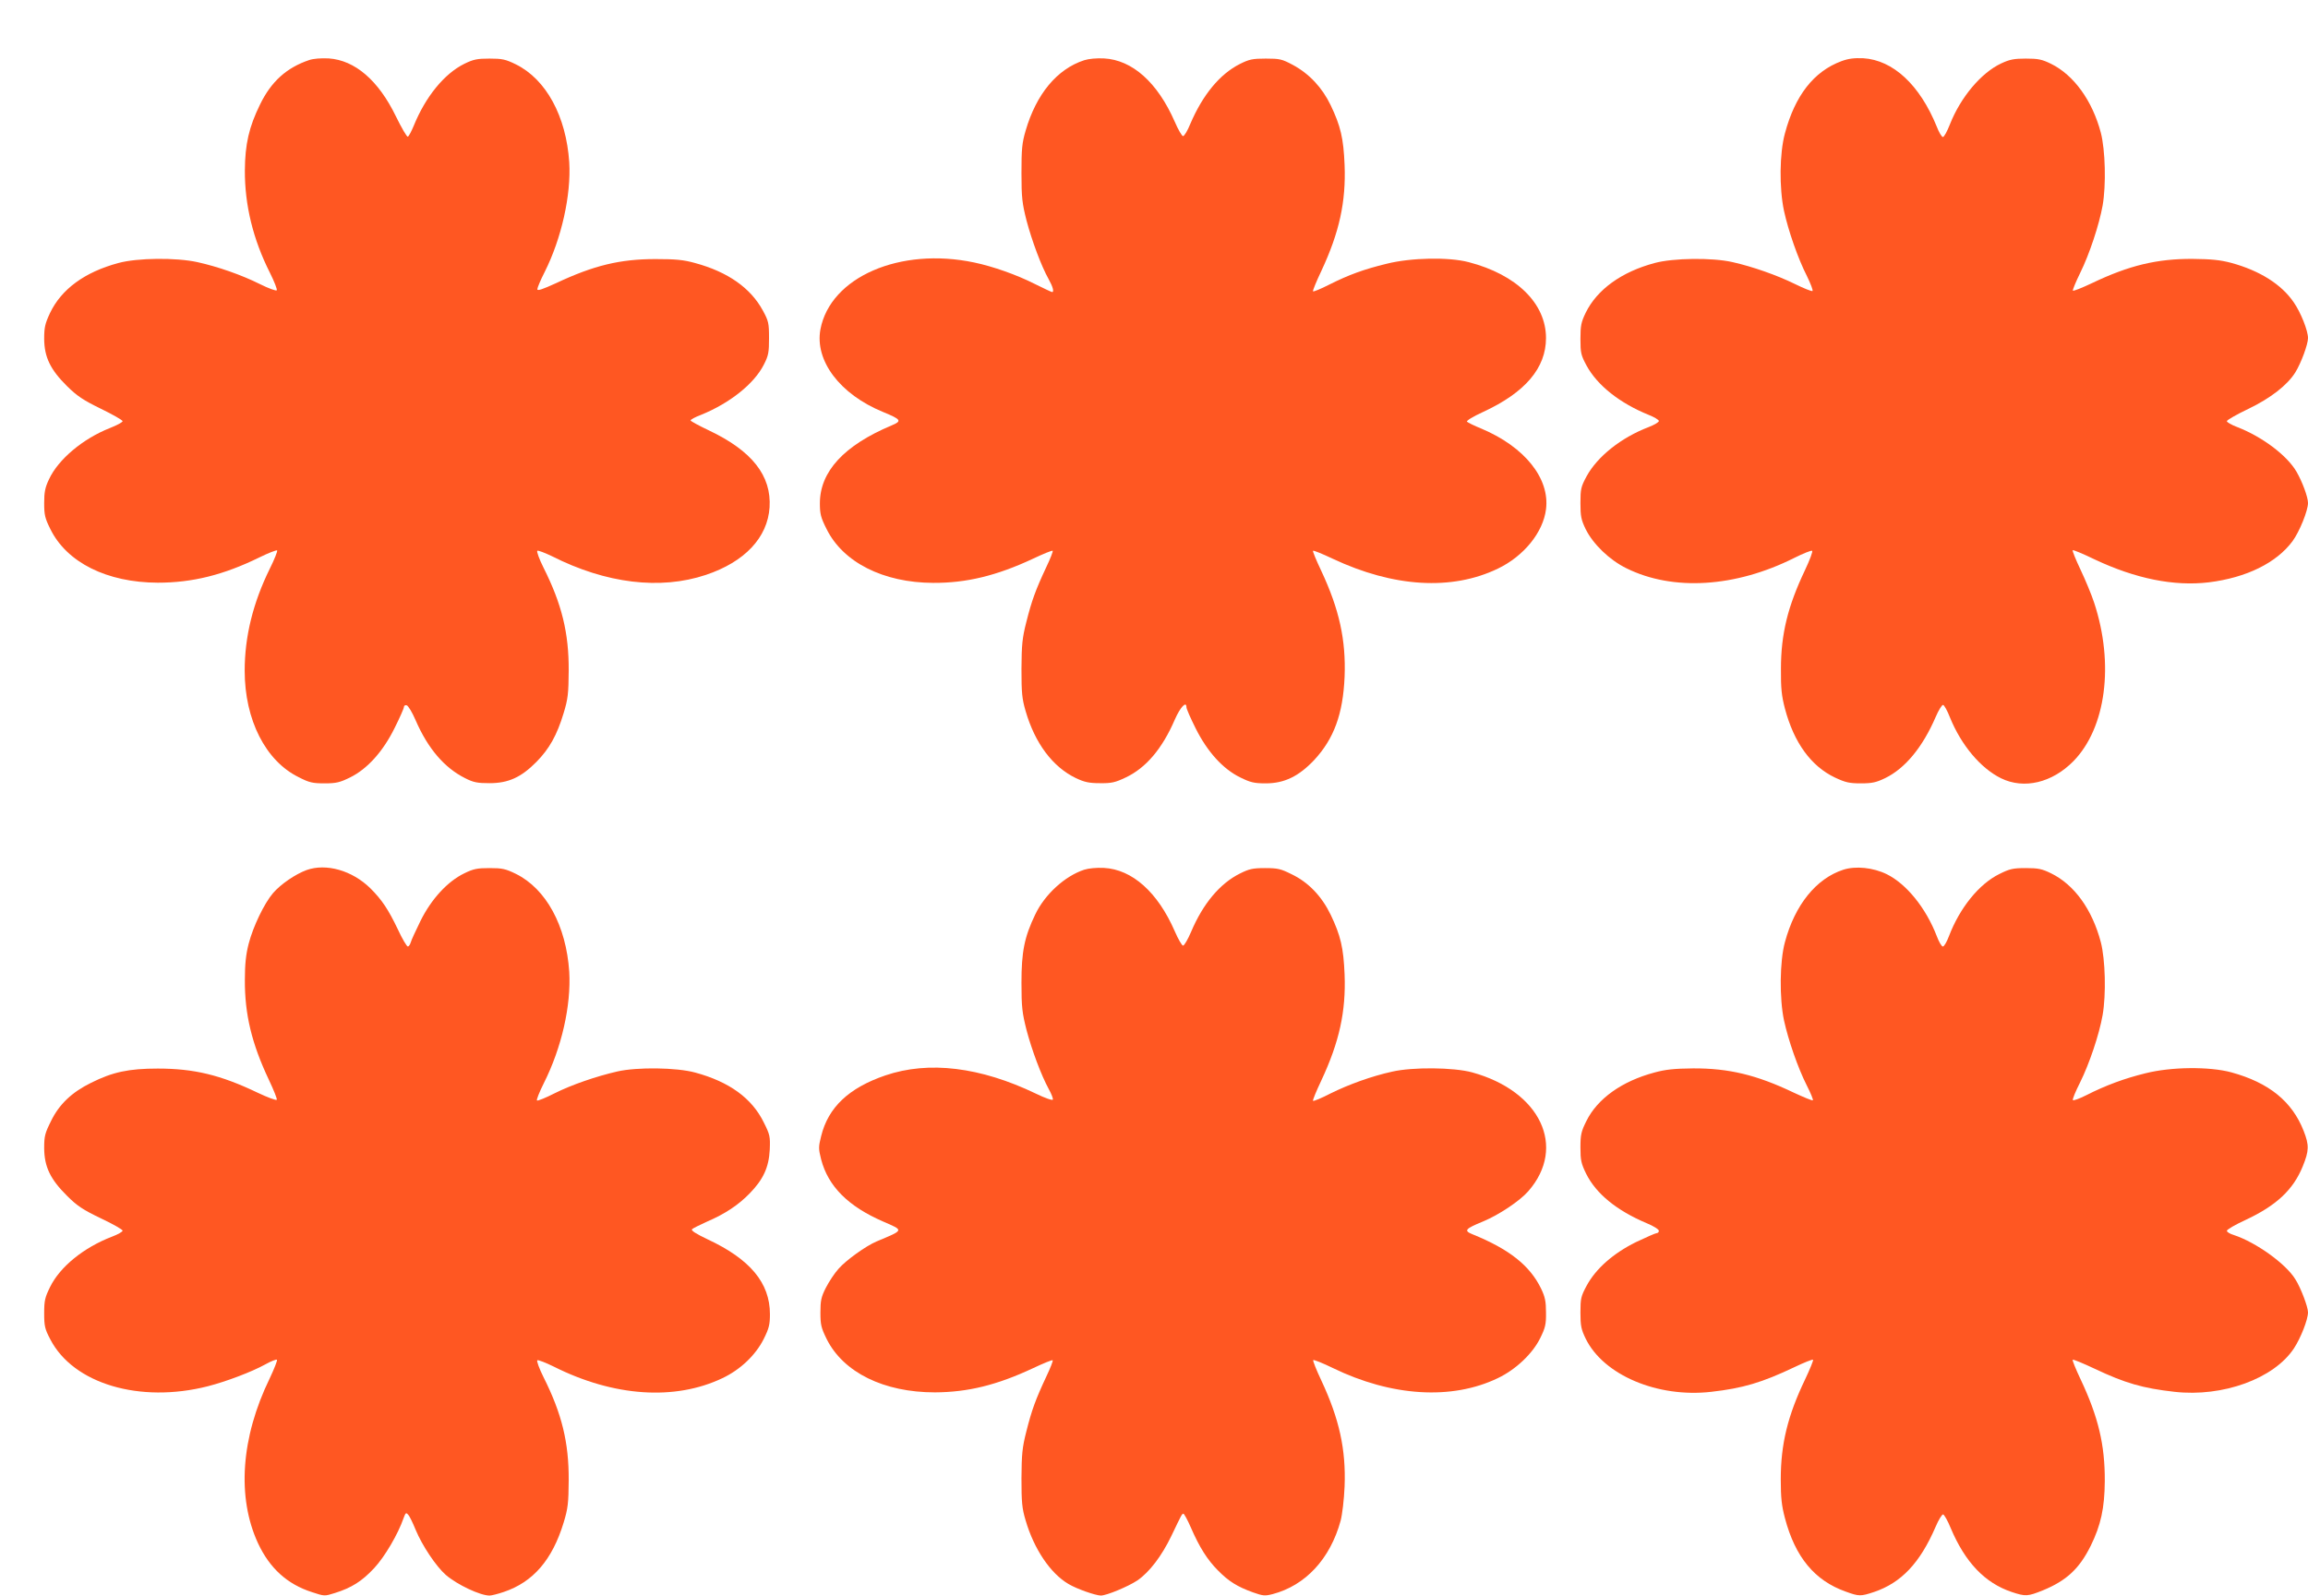
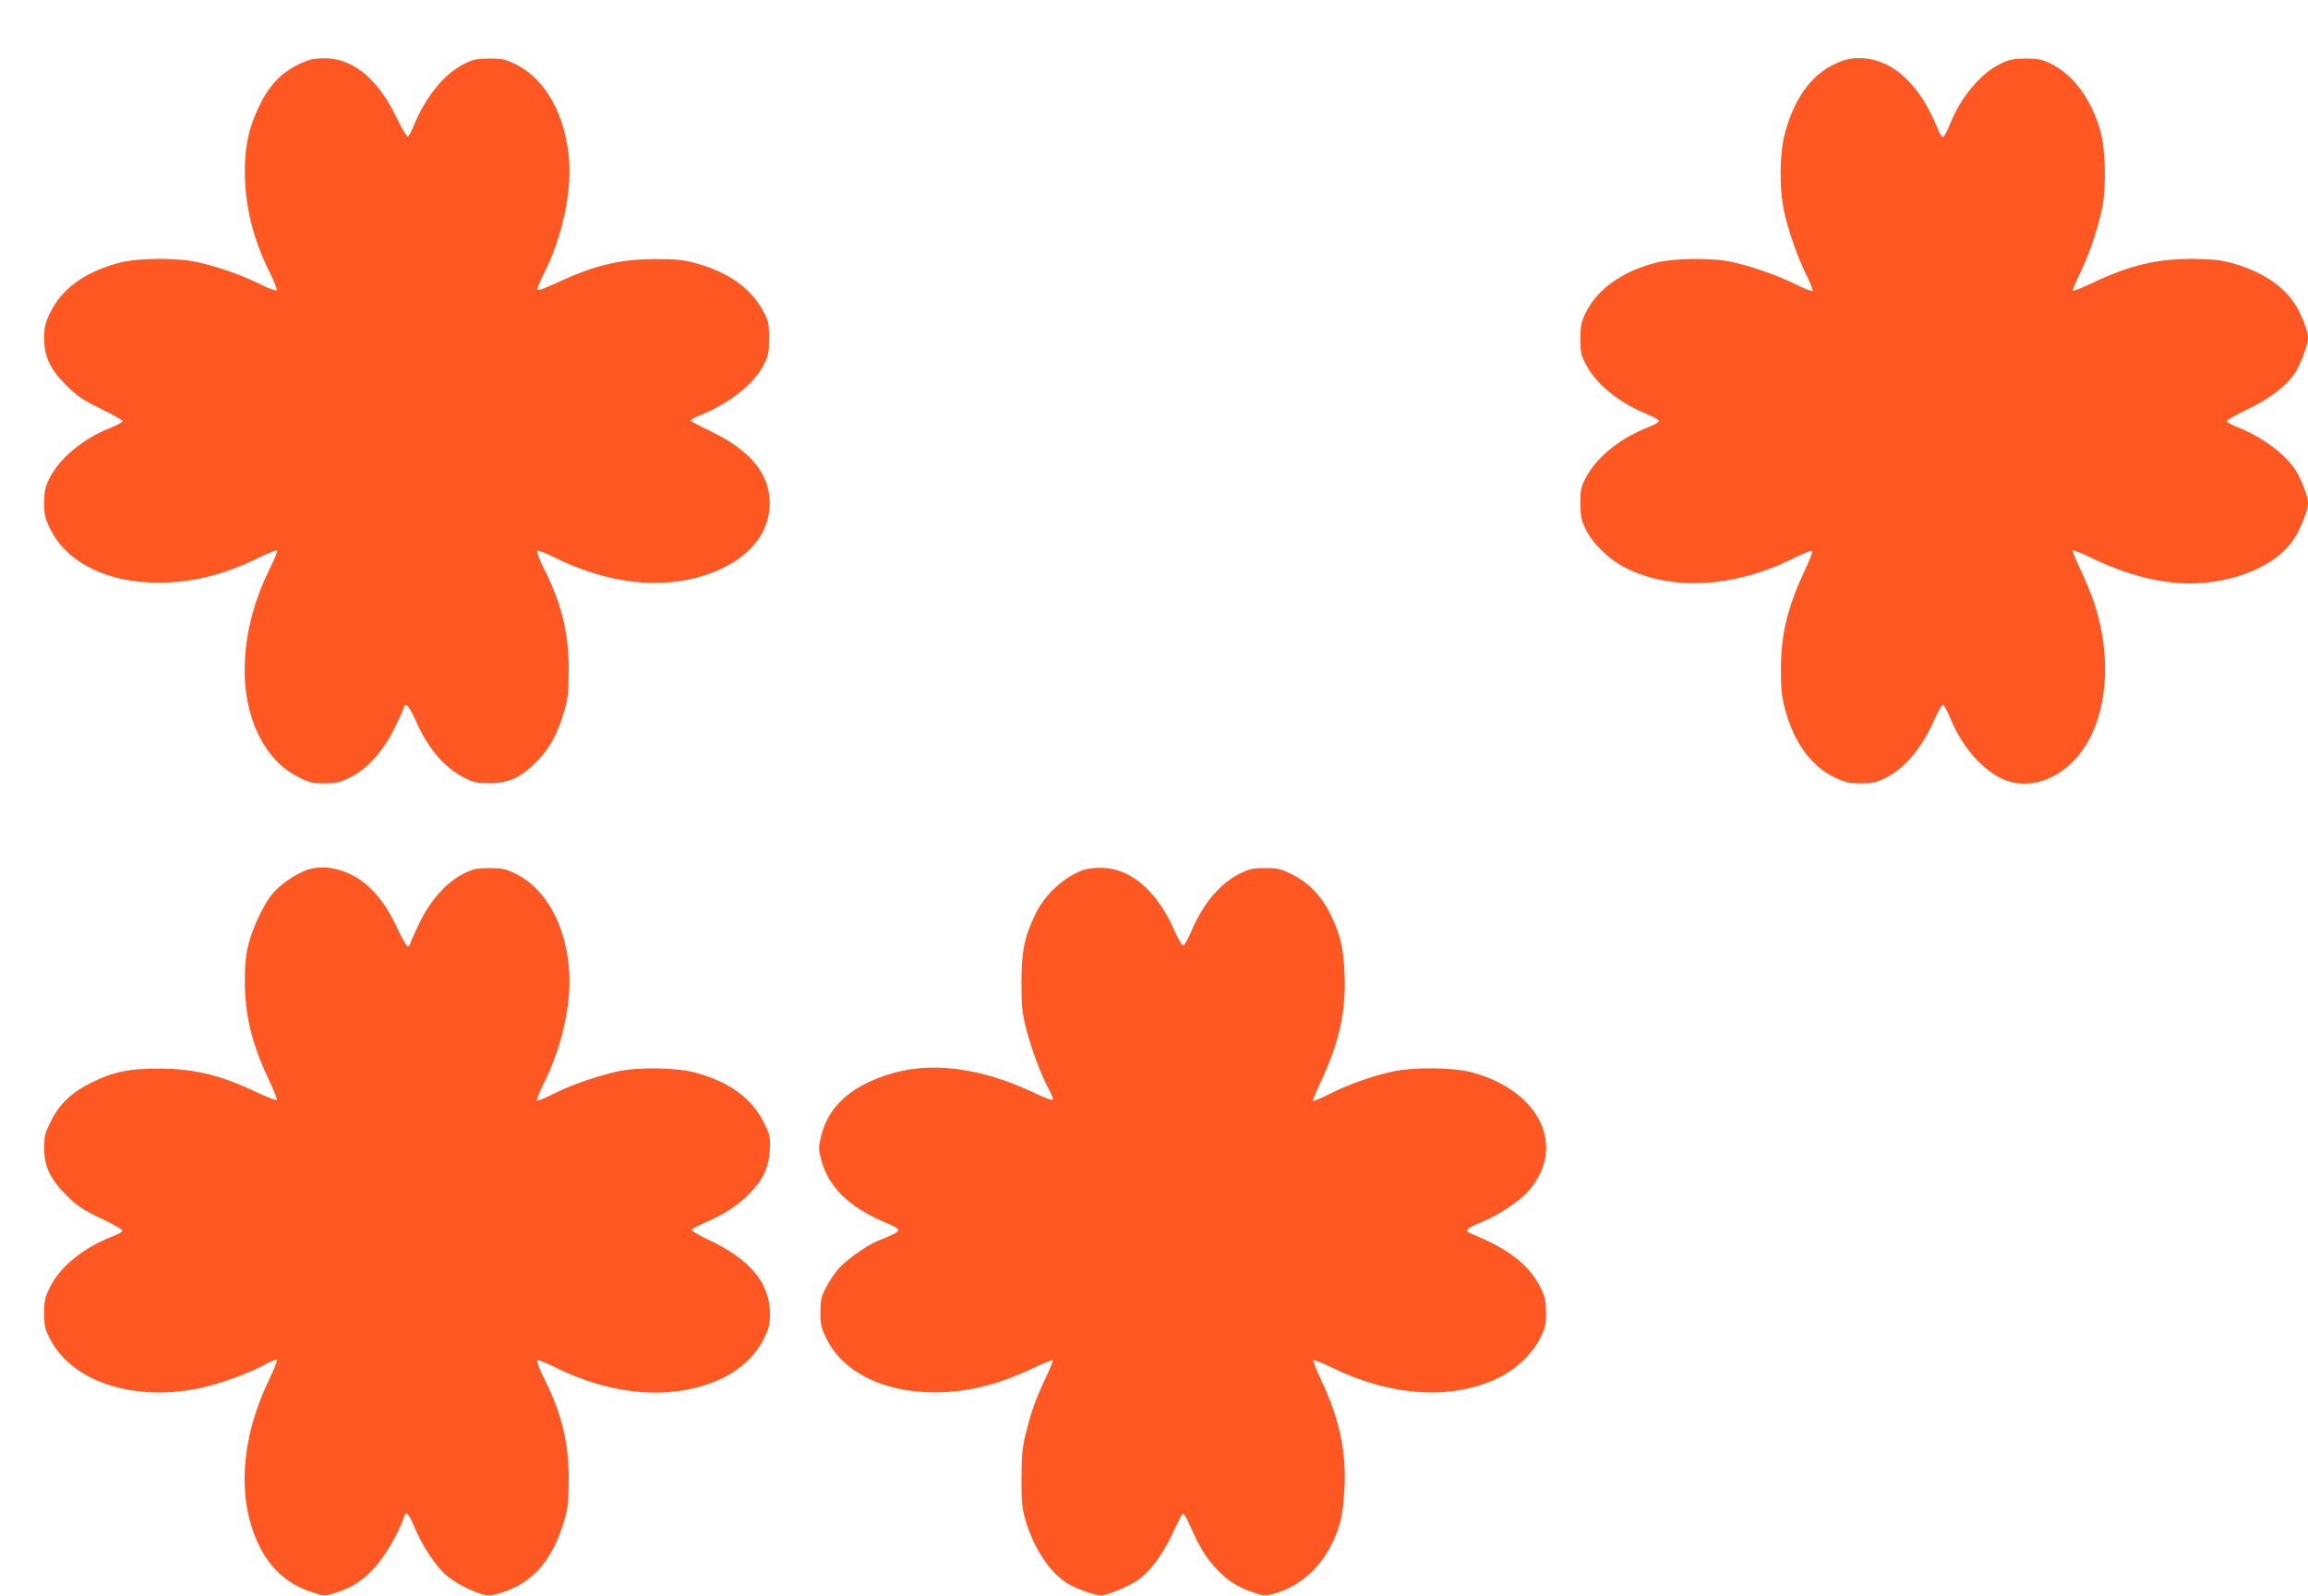
<svg xmlns="http://www.w3.org/2000/svg" version="1.0" width="1280pt" height="885pt" viewBox="0 0 1280 885" preserveAspectRatio="xMidYMid meet">
  <g transform="translate(0,885) scale(0.1,-0.1)" fill="#ff5722" stroke="none">
    <path d="M1715 8517 c-125 -42 -211 -119 -273 -247 -61 -124 -83 -220 -84 -365 -1 -191 45 -382 139 -568 24 -48 41 -92 38 -97 -3 -5 -45 10 -93 34 -102 51 -234 97 -347 122 -118 26 -334 24 -439 -5 -186 -50 -316 -145 -379 -278 -27 -58 -32 -79 -32 -143 1 -101 34 -170 127 -262 56 -55 89 -77 187 -125 66 -32 120 -63 121 -69 0 -6 -32 -23 -70 -38 -150 -59 -287 -174 -338 -284 -22 -46 -27 -72 -27 -132 0 -65 4 -84 34 -144 91 -186 314 -297 596 -298 192 0 365 43 563 140 51 25 95 42 99 39 3 -4 -15 -50 -41 -102 -93 -189 -139 -376 -139 -565 0 -273 116 -501 300 -591 58 -30 78 -34 143 -34 65 0 85 5 142 33 95 47 182 143 247 275 28 56 51 108 51 115 0 8 7 12 15 10 9 -2 31 -39 50 -83 68 -157 160 -264 274 -321 47 -24 69 -28 136 -28 104 0 175 32 260 118 71 72 114 148 151 271 24 79 27 108 28 235 1 209 -38 369 -140 572 -24 48 -39 90 -34 93 5 3 41 -11 81 -30 300 -152 601 -188 853 -104 216 72 343 207 354 375 11 175 -97 313 -335 426 -57 27 -103 52 -103 56 0 5 26 19 58 31 160 65 294 172 348 278 26 51 29 68 29 148 0 83 -3 95 -34 152 -68 126 -195 215 -376 264 -64 18 -108 22 -220 22 -196 0 -342 -35 -552 -134 -75 -34 -103 -44 -103 -33 0 8 18 51 41 96 93 185 147 427 136 608 -17 255 -128 460 -296 543 -57 28 -76 32 -146 32 -68 0 -89 -4 -140 -29 -111 -55 -215 -182 -281 -345 -13 -31 -27 -57 -32 -59 -6 -2 -35 49 -66 112 -97 200 -227 312 -373 322 -42 2 -84 -1 -108 -9z" />
-     <path d="M6013 8516 c-151 -49 -266 -188 -325 -391 -20 -68 -23 -102 -23 -235 0 -137 4 -168 28 -263 30 -113 82 -253 123 -326 23 -41 31 -71 19 -71 -3 0 -46 20 -96 45 -101 51 -231 97 -336 119 -412 87 -798 -81 -853 -371 -32 -174 108 -360 347 -458 102 -42 107 -50 47 -75 -264 -111 -397 -256 -397 -432 0 -58 5 -79 37 -142 91 -185 315 -298 591 -299 185 -1 353 40 554 134 57 27 106 47 109 44 3 -3 -13 -44 -36 -92 -59 -126 -80 -184 -110 -303 -23 -90 -26 -126 -27 -260 0 -133 3 -166 23 -234 52 -179 150 -310 279 -372 47 -22 72 -28 133 -28 64 -1 85 4 142 31 113 53 204 160 274 323 30 68 64 104 64 67 0 -9 23 -61 51 -117 65 -130 151 -225 247 -272 57 -28 77 -33 142 -33 103 0 183 39 269 130 109 118 159 254 168 460 8 205 -29 374 -129 588 -28 59 -49 109 -46 112 3 3 52 -17 109 -44 338 -159 661 -178 916 -55 144 69 251 201 267 329 22 171 -118 346 -357 447 -40 16 -76 34 -81 39 -5 5 32 28 89 54 234 108 349 244 349 410 0 192 -163 352 -429 421 -111 29 -320 25 -455 -9 -127 -31 -207 -60 -319 -116 -45 -23 -86 -40 -89 -37 -3 3 18 54 46 113 100 214 137 383 129 588 -6 148 -22 216 -77 331 -47 98 -119 175 -210 224 -60 32 -72 35 -150 35 -74 0 -92 -4 -144 -30 -111 -56 -206 -171 -275 -333 -15 -37 -33 -67 -40 -67 -6 0 -27 36 -46 80 -95 217 -235 343 -393 351 -40 2 -84 -2 -109 -10z" />
    <path d="M10213 8511 c-154 -57 -258 -191 -314 -401 -30 -110 -32 -303 -5 -430 24 -110 77 -263 127 -361 21 -43 35 -80 31 -83 -5 -3 -49 15 -98 39 -100 49 -234 96 -345 121 -112 26 -331 23 -433 -5 -183 -49 -319 -147 -382 -276 -25 -52 -29 -71 -29 -145 0 -78 3 -90 34 -148 60 -110 184 -208 344 -273 31 -12 57 -28 57 -34 0 -7 -26 -22 -57 -34 -152 -58 -284 -163 -344 -273 -31 -58 -34 -70 -34 -148 0 -74 4 -93 29 -145 41 -83 132 -171 226 -217 258 -128 605 -106 930 57 50 25 95 43 100 40 5 -3 -13 -51 -40 -108 -95 -200 -133 -354 -133 -547 -1 -109 4 -151 22 -220 50 -189 145 -320 278 -383 58 -27 79 -32 143 -32 63 0 85 5 135 29 111 54 208 172 280 339 16 37 34 67 41 67 6 0 24 -32 39 -71 62 -152 169 -280 283 -336 127 -62 283 -25 401 95 181 185 227 539 115 879 -14 43 -48 125 -75 182 -27 57 -47 106 -44 109 3 3 58 -20 122 -51 227 -107 440 -150 633 -127 209 26 375 108 464 228 39 53 86 170 86 212 0 33 -32 119 -64 174 -53 91 -191 194 -328 247 -32 12 -58 27 -58 33 0 6 54 37 119 68 123 59 217 132 261 203 32 52 70 155 70 190 0 41 -40 142 -79 198 -68 100 -189 176 -347 219 -61 16 -109 21 -214 22 -197 1 -352 -36 -557 -134 -57 -27 -105 -46 -107 -42 -2 4 16 48 40 97 52 105 106 269 125 375 20 114 15 308 -10 404 -47 178 -150 320 -276 382 -51 25 -72 29 -140 29 -66 0 -90 -5 -137 -27 -111 -52 -225 -188 -284 -338 -15 -38 -32 -70 -39 -70 -6 0 -22 26 -34 58 -94 231 -242 369 -408 379 -50 2 -82 -2 -120 -16z" />
    <path d="M1700 4024 c-62 -23 -143 -78 -186 -128 -48 -56 -110 -184 -135 -281 -15 -58 -21 -113 -21 -200 -1 -191 38 -353 133 -554 27 -57 47 -107 44 -111 -3 -5 -51 13 -108 40 -205 98 -352 133 -552 133 -161 0 -250 -19 -370 -79 -106 -52 -177 -119 -222 -212 -34 -68 -38 -84 -38 -151 1 -103 34 -172 127 -264 56 -56 88 -77 188 -125 66 -31 120 -62 120 -68 0 -6 -26 -21 -58 -33 -157 -60 -289 -167 -344 -279 -29 -59 -33 -76 -33 -147 0 -71 4 -87 34 -144 128 -247 497 -356 874 -260 101 26 242 79 318 121 32 18 61 29 65 26 3 -4 -15 -50 -40 -103 -160 -328 -183 -660 -65 -915 65 -139 162 -227 299 -271 69 -23 70 -23 127 -5 93 29 151 66 218 138 59 63 133 190 163 277 11 30 14 33 25 20 8 -7 26 -45 42 -84 37 -89 114 -204 168 -251 63 -54 190 -114 242 -114 11 0 47 9 79 20 163 55 269 178 332 385 24 79 27 108 28 235 1 209 -38 369 -140 572 -24 48 -39 90 -34 93 5 3 46 -13 91 -35 332 -167 672 -190 936 -64 99 47 183 127 228 216 30 60 35 81 35 139 0 173 -110 305 -346 415 -65 31 -93 49 -86 56 5 5 43 24 83 42 100 43 174 92 237 157 75 77 106 144 111 242 3 74 1 83 -33 151 -66 135 -192 226 -381 277 -102 28 -321 31 -431 6 -118 -27 -254 -74 -348 -121 -49 -25 -93 -43 -98 -40 -4 3 13 46 38 96 99 197 152 431 141 618 -17 255 -128 460 -296 543 -57 28 -76 32 -146 32 -68 0 -89 -4 -140 -29 -93 -45 -182 -142 -242 -262 -27 -55 -52 -109 -55 -121 -4 -13 -11 -23 -16 -23 -6 0 -31 42 -55 94 -54 113 -89 165 -153 229 -101 99 -245 140 -354 101z" />
    <path d="M6013 4026 c-107 -35 -219 -137 -272 -249 -60 -125 -76 -206 -76 -377 0 -137 4 -168 28 -263 30 -113 81 -250 124 -329 14 -25 24 -51 22 -57 -2 -6 -43 8 -94 33 -308 148 -594 183 -835 101 -202 -69 -317 -177 -356 -337 -15 -59 -15 -70 0 -129 39 -149 149 -260 345 -345 115 -50 117 -45 -38 -110 -59 -25 -169 -104 -210 -151 -23 -25 -54 -73 -71 -106 -26 -51 -30 -72 -30 -137 0 -68 4 -85 35 -148 93 -185 317 -295 600 -295 183 1 343 40 544 134 57 27 106 47 109 44 3 -3 -13 -44 -36 -92 -59 -126 -80 -184 -110 -303 -23 -90 -26 -126 -27 -260 0 -132 3 -167 23 -233 46 -158 137 -294 238 -353 45 -27 148 -63 179 -64 32 0 152 50 203 84 67 46 135 136 188 246 58 121 58 122 67 124 4 0 23 -34 42 -78 47 -108 91 -178 150 -237 59 -60 107 -90 193 -121 56 -20 67 -21 110 -10 182 48 319 195 377 407 9 34 19 117 22 190 8 205 -29 374 -129 588 -28 59 -48 110 -45 113 3 3 52 -16 109 -44 325 -158 660 -179 915 -56 99 47 193 136 235 222 28 57 33 76 32 142 0 61 -5 86 -27 132 -62 128 -176 219 -381 302 -49 20 -41 30 59 71 89 37 204 114 251 168 214 245 67 555 -312 659 -103 28 -330 30 -443 4 -114 -25 -241 -71 -342 -121 -50 -26 -94 -44 -97 -41 -3 3 18 54 46 113 100 214 137 383 129 588 -6 148 -22 216 -77 331 -50 103 -123 180 -217 225 -60 30 -77 34 -148 34 -68 0 -88 -5 -138 -30 -111 -55 -205 -167 -271 -323 -18 -42 -38 -77 -45 -77 -6 0 -27 36 -46 80 -94 216 -236 343 -393 351 -40 2 -84 -2 -109 -10z" />
-     <path d="M10223 4026 c-151 -49 -269 -196 -324 -402 -29 -106 -31 -311 -5 -434 24 -110 77 -263 126 -360 22 -43 37 -80 34 -83 -3 -3 -51 17 -107 43 -205 98 -360 135 -557 134 -105 -1 -153 -6 -215 -23 -180 -48 -316 -145 -377 -269 -29 -58 -33 -76 -33 -147 0 -70 4 -89 32 -146 55 -110 168 -203 336 -274 37 -15 67 -34 67 -42 0 -7 -6 -13 -13 -13 -6 0 -58 -23 -115 -50 -125 -62 -222 -147 -273 -242 -31 -58 -34 -70 -34 -148 0 -74 4 -93 29 -145 99 -202 398 -329 696 -295 176 20 281 51 462 137 54 26 100 44 103 41 3 -3 -17 -52 -44 -109 -97 -202 -135 -360 -135 -554 0 -103 5 -147 23 -215 57 -217 165 -347 337 -408 74 -27 83 -27 158 -2 150 51 254 160 341 362 16 38 35 68 41 68 6 0 26 -35 43 -77 80 -189 189 -303 337 -353 78 -26 89 -25 174 9 131 54 202 120 265 247 56 114 77 209 78 359 1 201 -36 356 -134 564 -27 57 -47 106 -44 109 3 3 58 -20 122 -50 169 -80 266 -108 443 -128 268 -30 551 73 662 241 38 58 78 160 78 200 0 30 -40 136 -70 183 -53 87 -220 206 -342 246 -21 6 -38 17 -38 23 0 7 46 34 103 60 171 80 265 167 318 298 35 86 36 117 5 196 -64 164 -193 268 -401 325 -122 33 -333 31 -476 -5 -115 -28 -221 -67 -329 -122 -38 -19 -71 -31 -74 -27 -3 5 15 49 40 98 51 103 106 265 125 374 20 114 15 308 -10 404 -48 182 -147 319 -276 382 -51 25 -72 29 -140 29 -71 0 -89 -4 -147 -33 -112 -55 -219 -187 -279 -344 -12 -32 -27 -58 -34 -58 -7 0 -22 26 -34 58 -60 156 -168 289 -277 343 -75 37 -173 47 -241 25z" />
+     <path d="M10223 4026 z" />
  </g>
</svg>